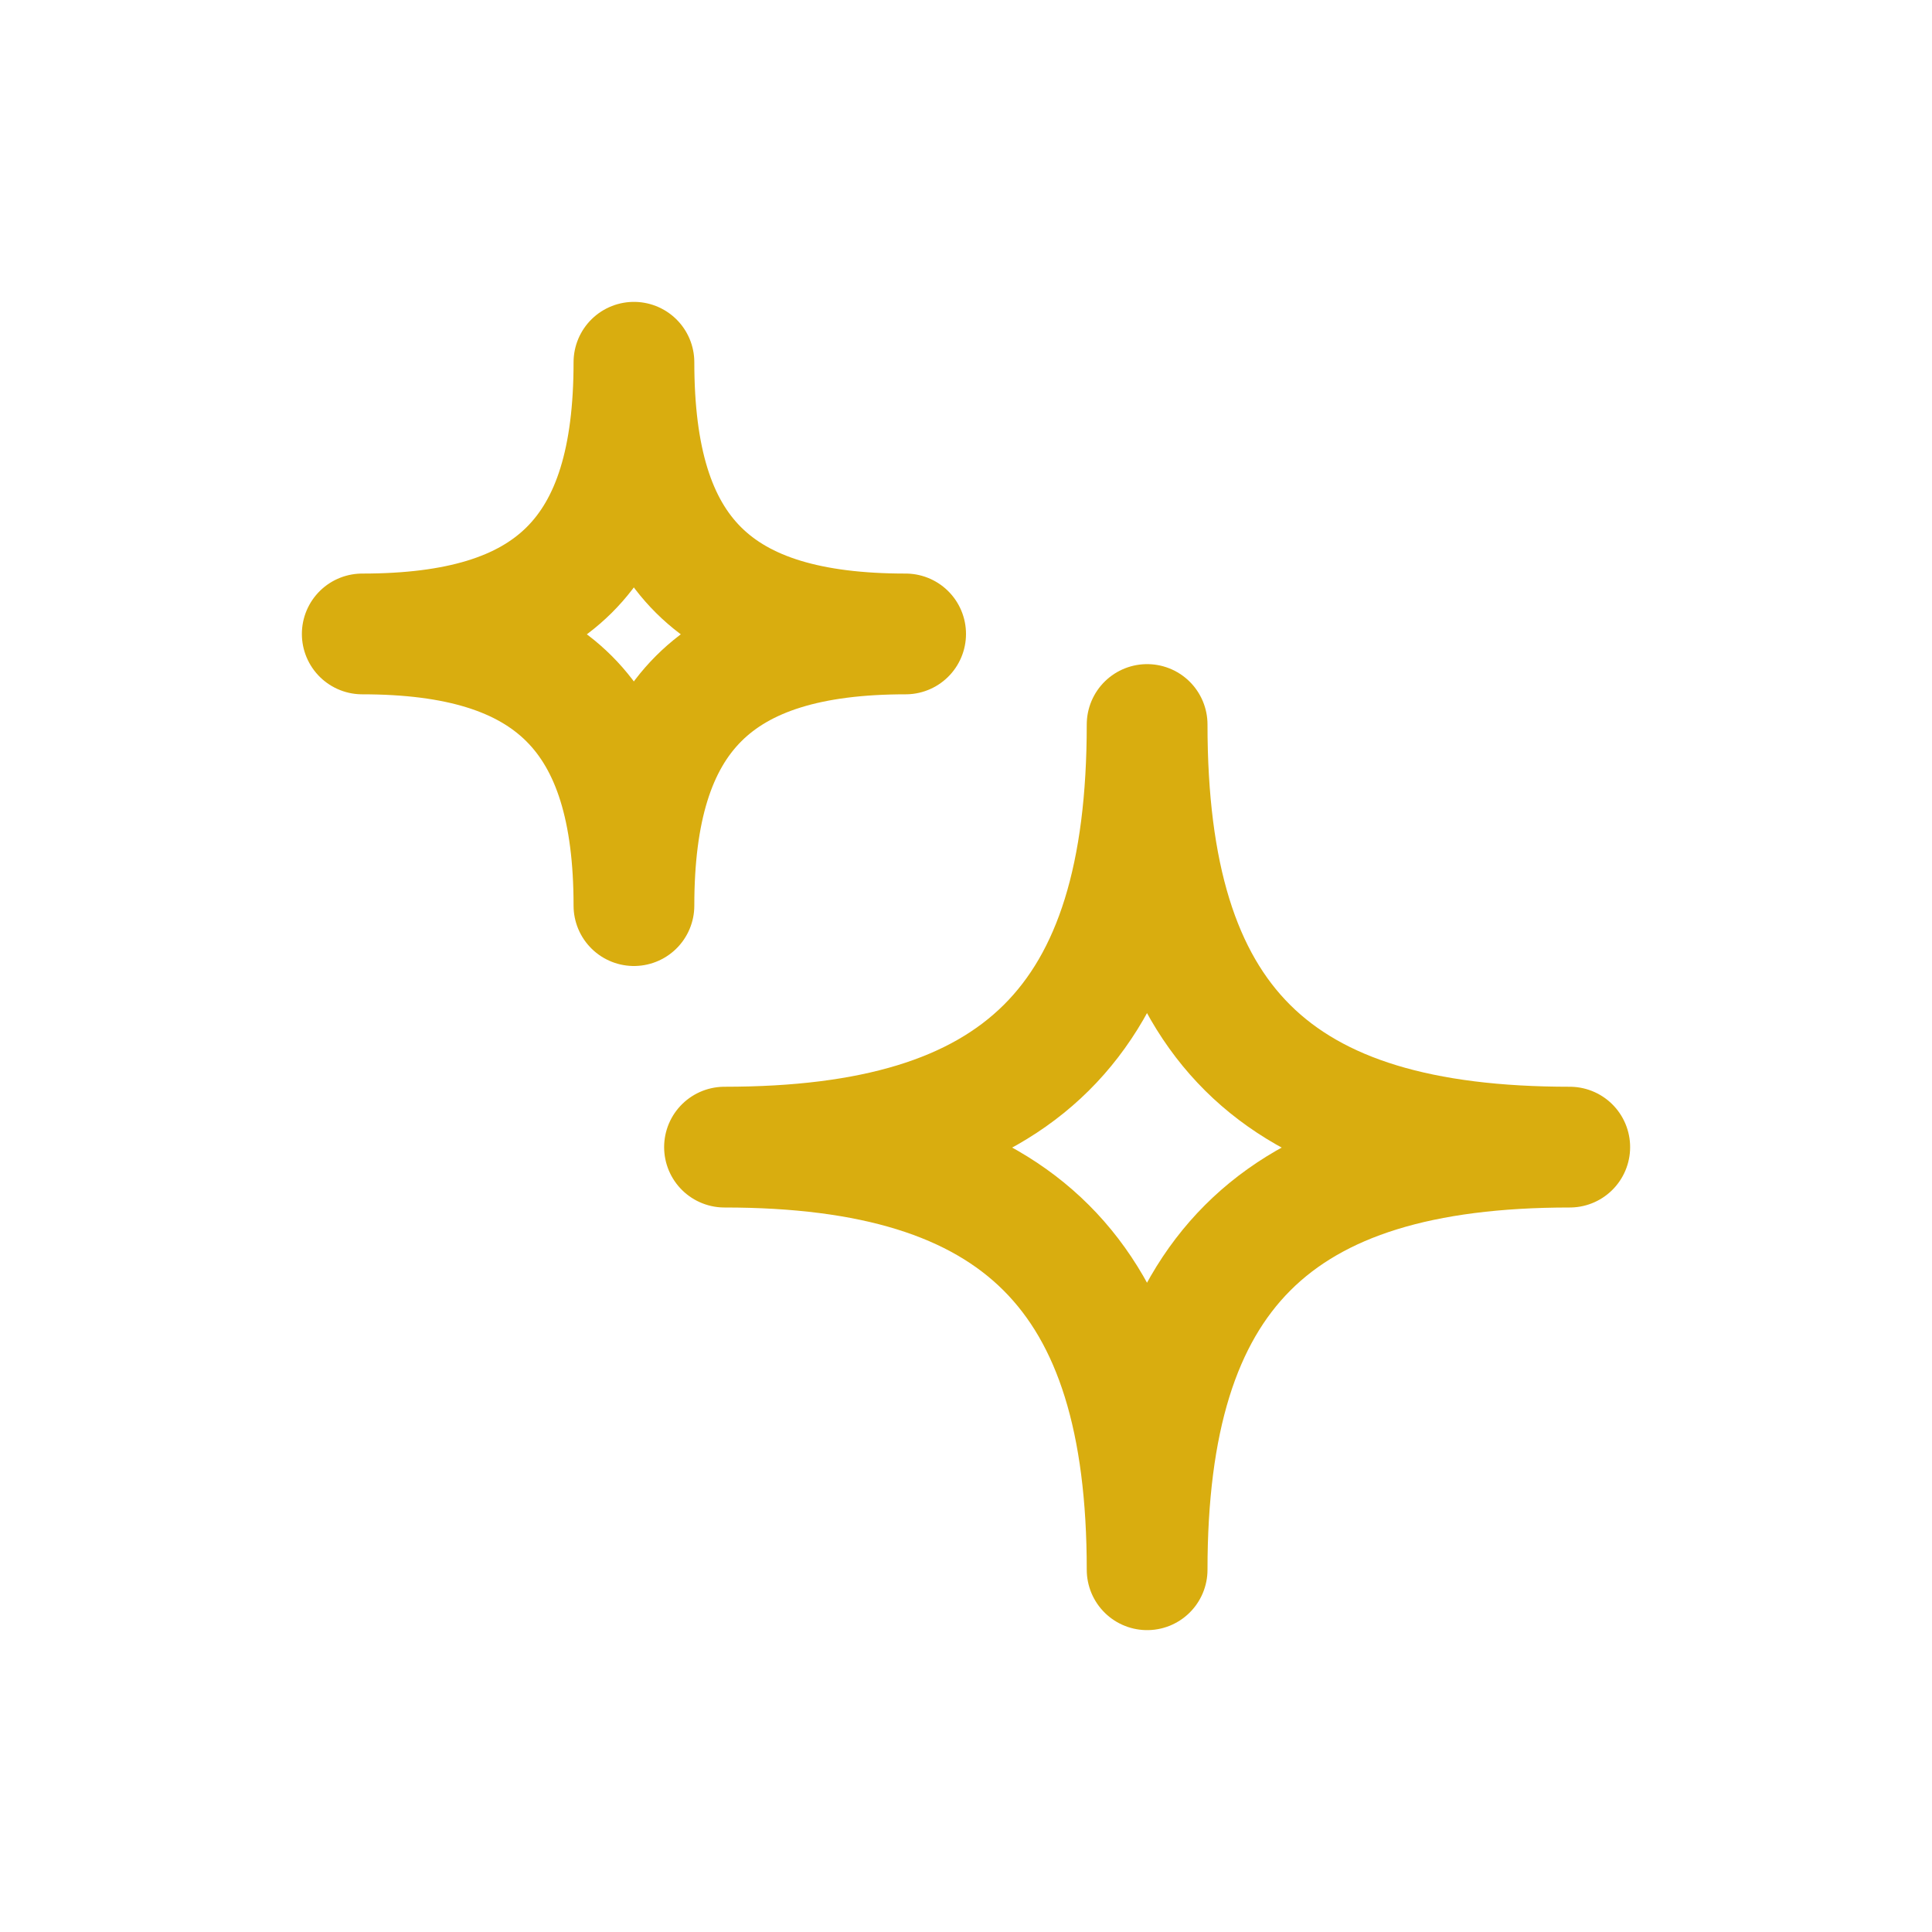
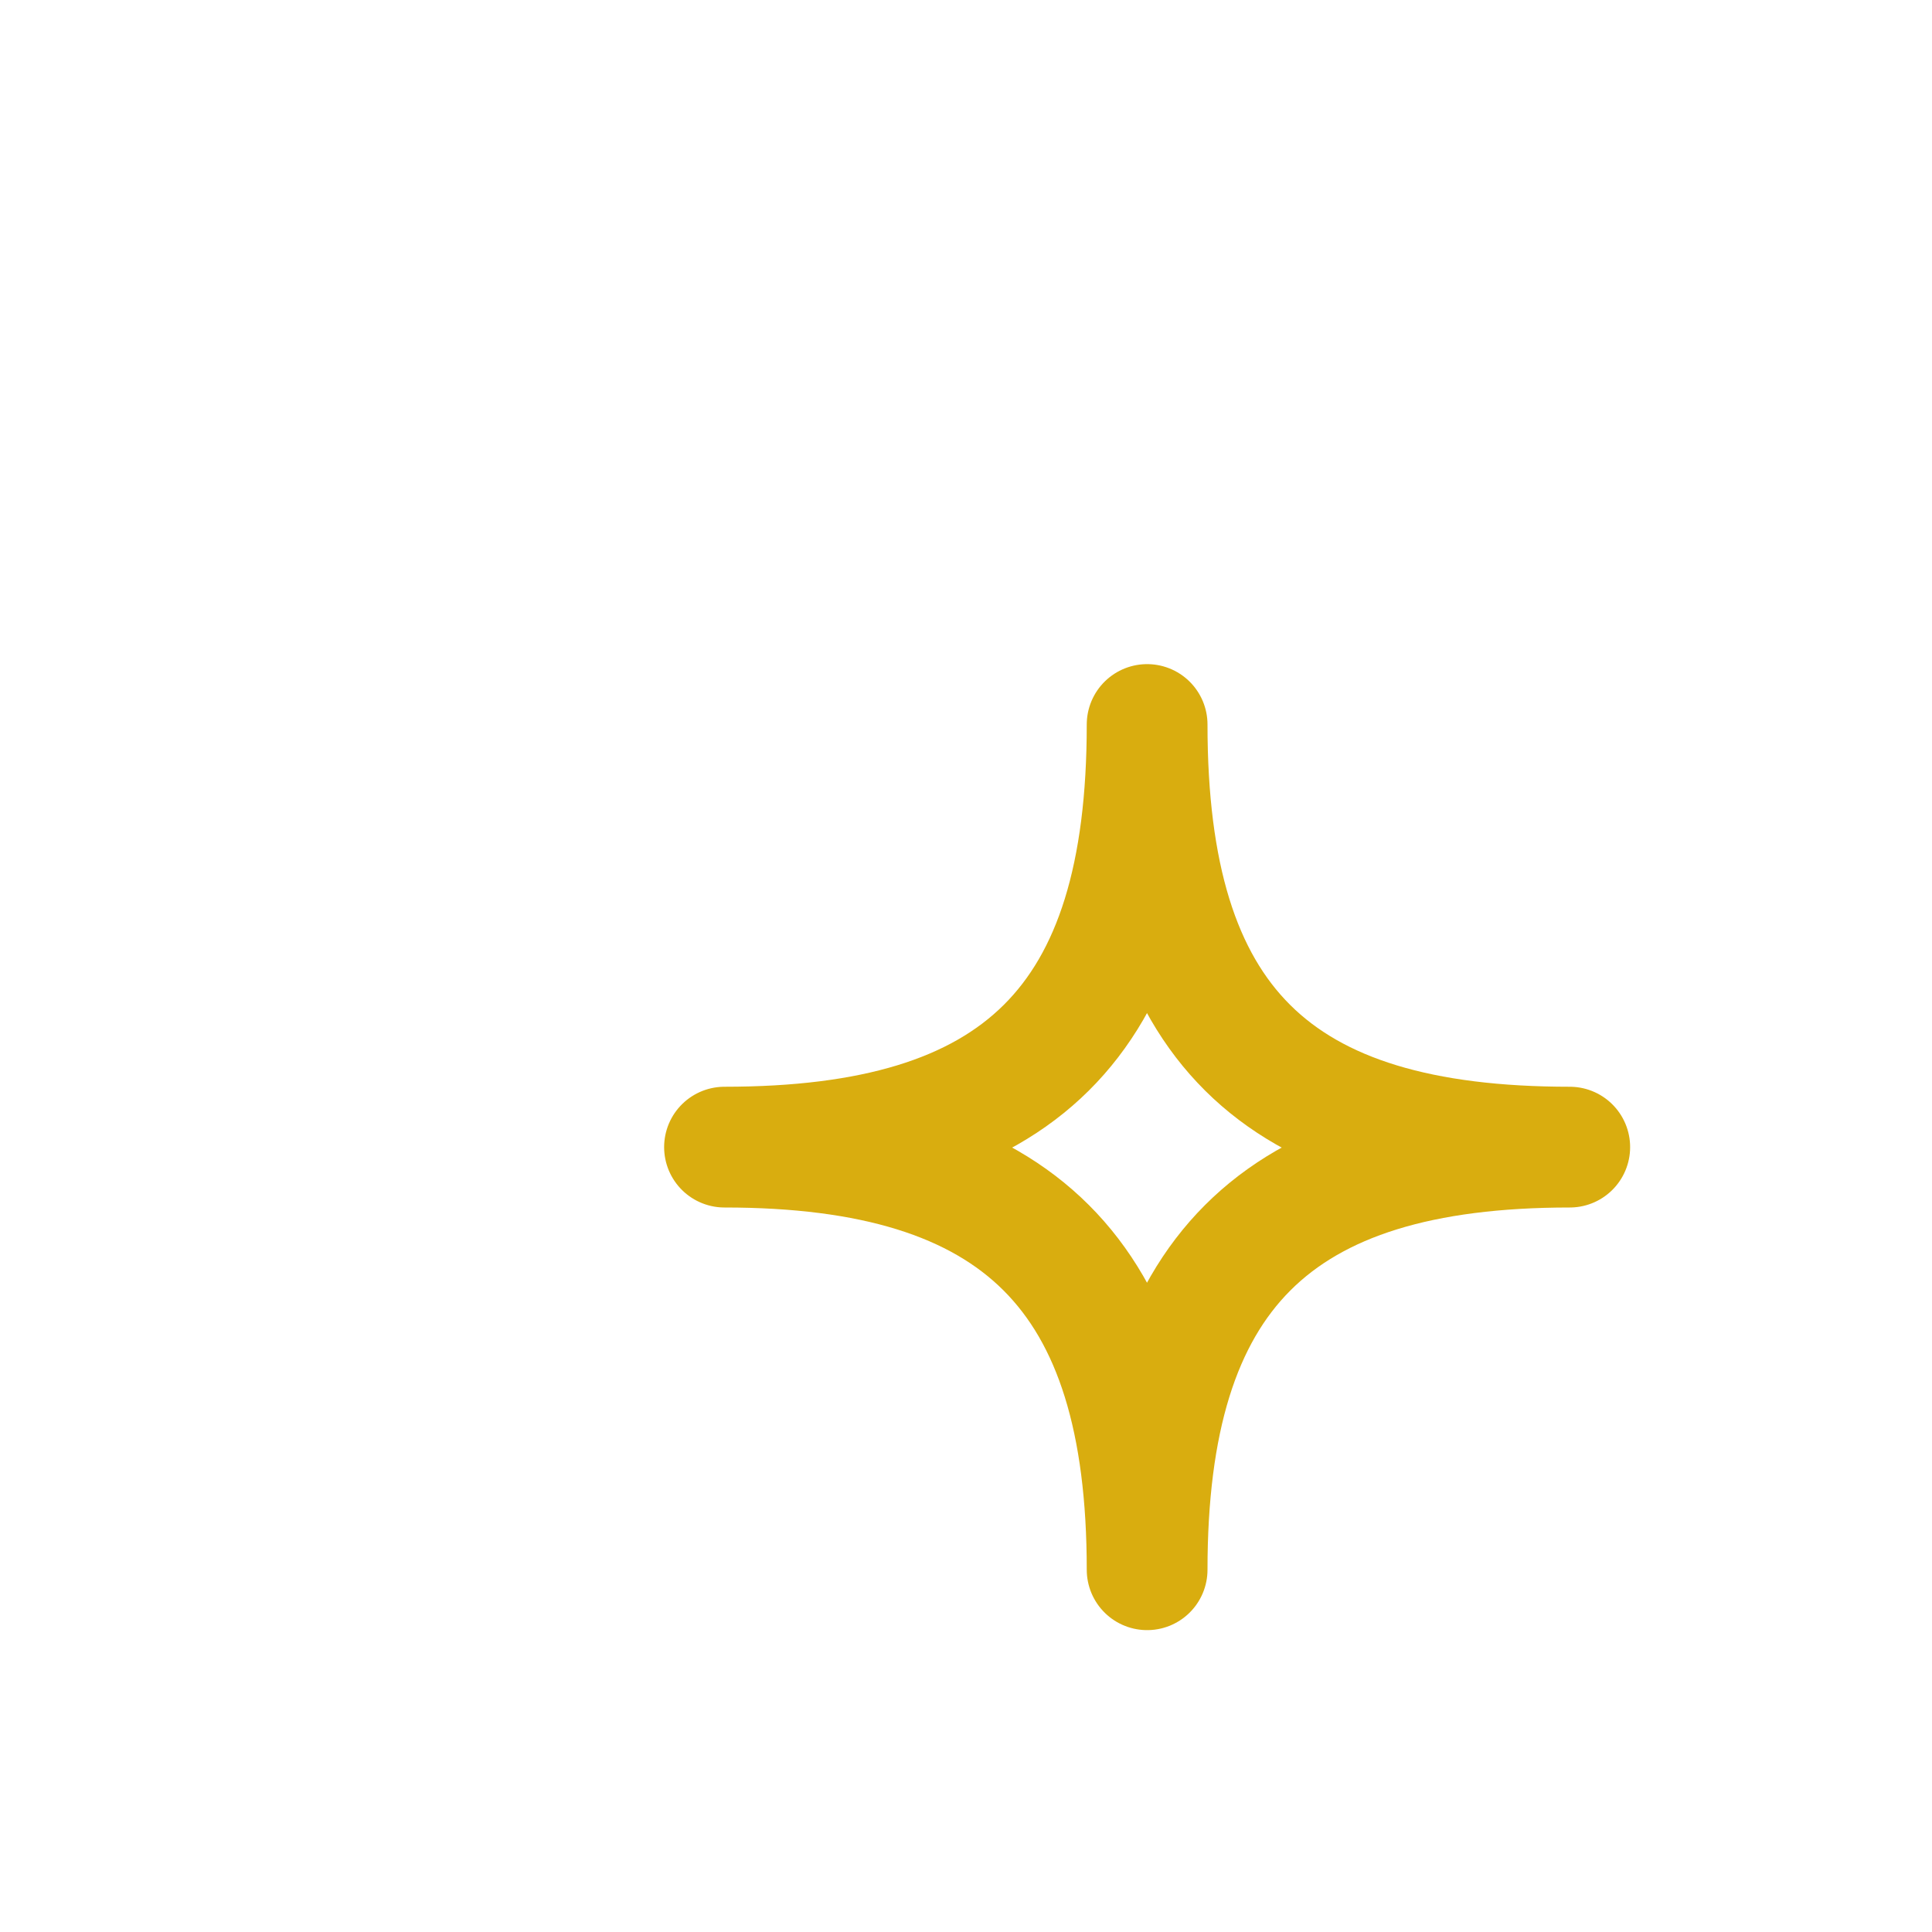
<svg xmlns="http://www.w3.org/2000/svg" width="32" height="32" viewBox="0 0 32 32" fill="none">
  <path d="M12 19C16.875 19 19 16.949 19 12C19 16.949 21.11 19 26 19C21.11 19 19 21.11 19 26C19 21.11 16.875 19 12 19Z" stroke="#D9AD0F" stroke-width="2" stroke-linejoin="round" />
-   <path d="M6 10.5C9.134 10.5 10.5 9.182 10.5 6C10.5 9.182 11.857 10.5 15 10.5C11.857 10.5 10.5 11.857 10.5 15C10.5 11.857 9.134 10.5 6 10.5Z" stroke="#D9AD0F" stroke-width="2" stroke-linejoin="round" />
</svg>